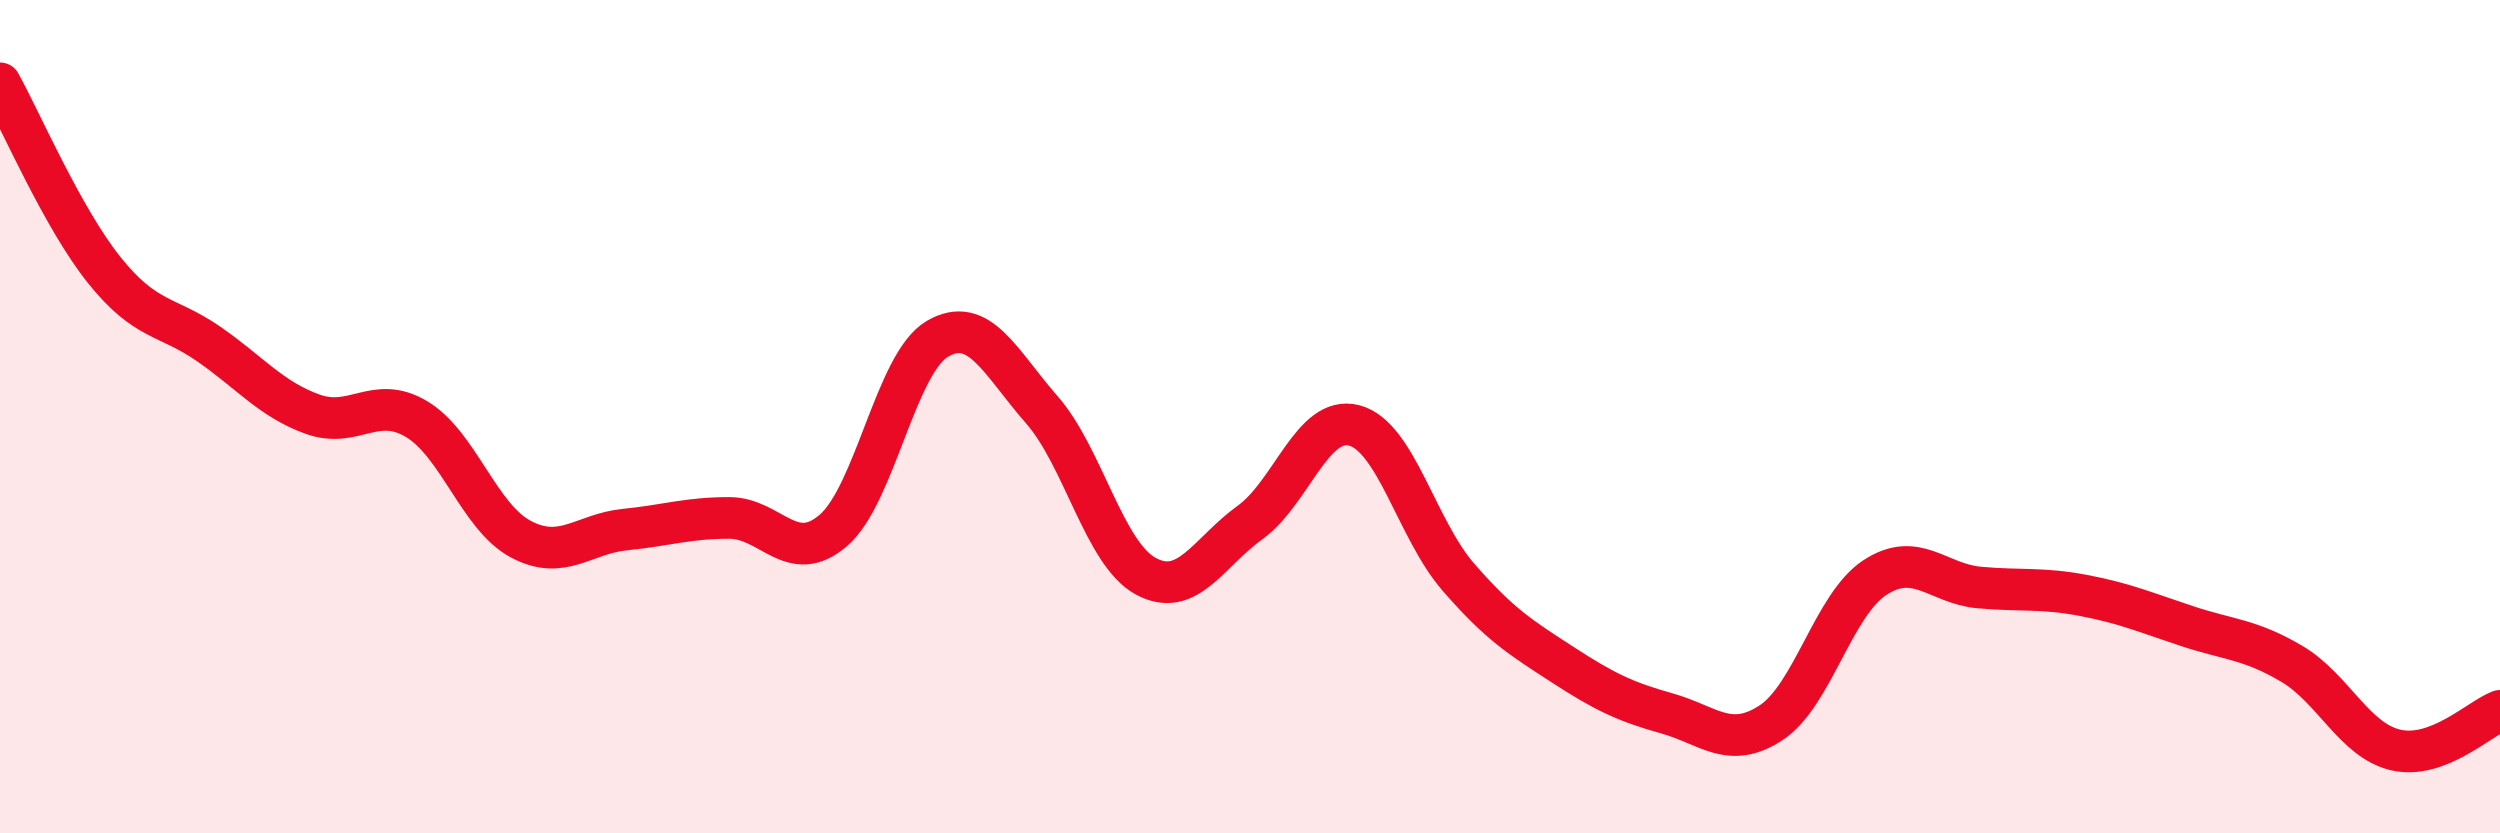
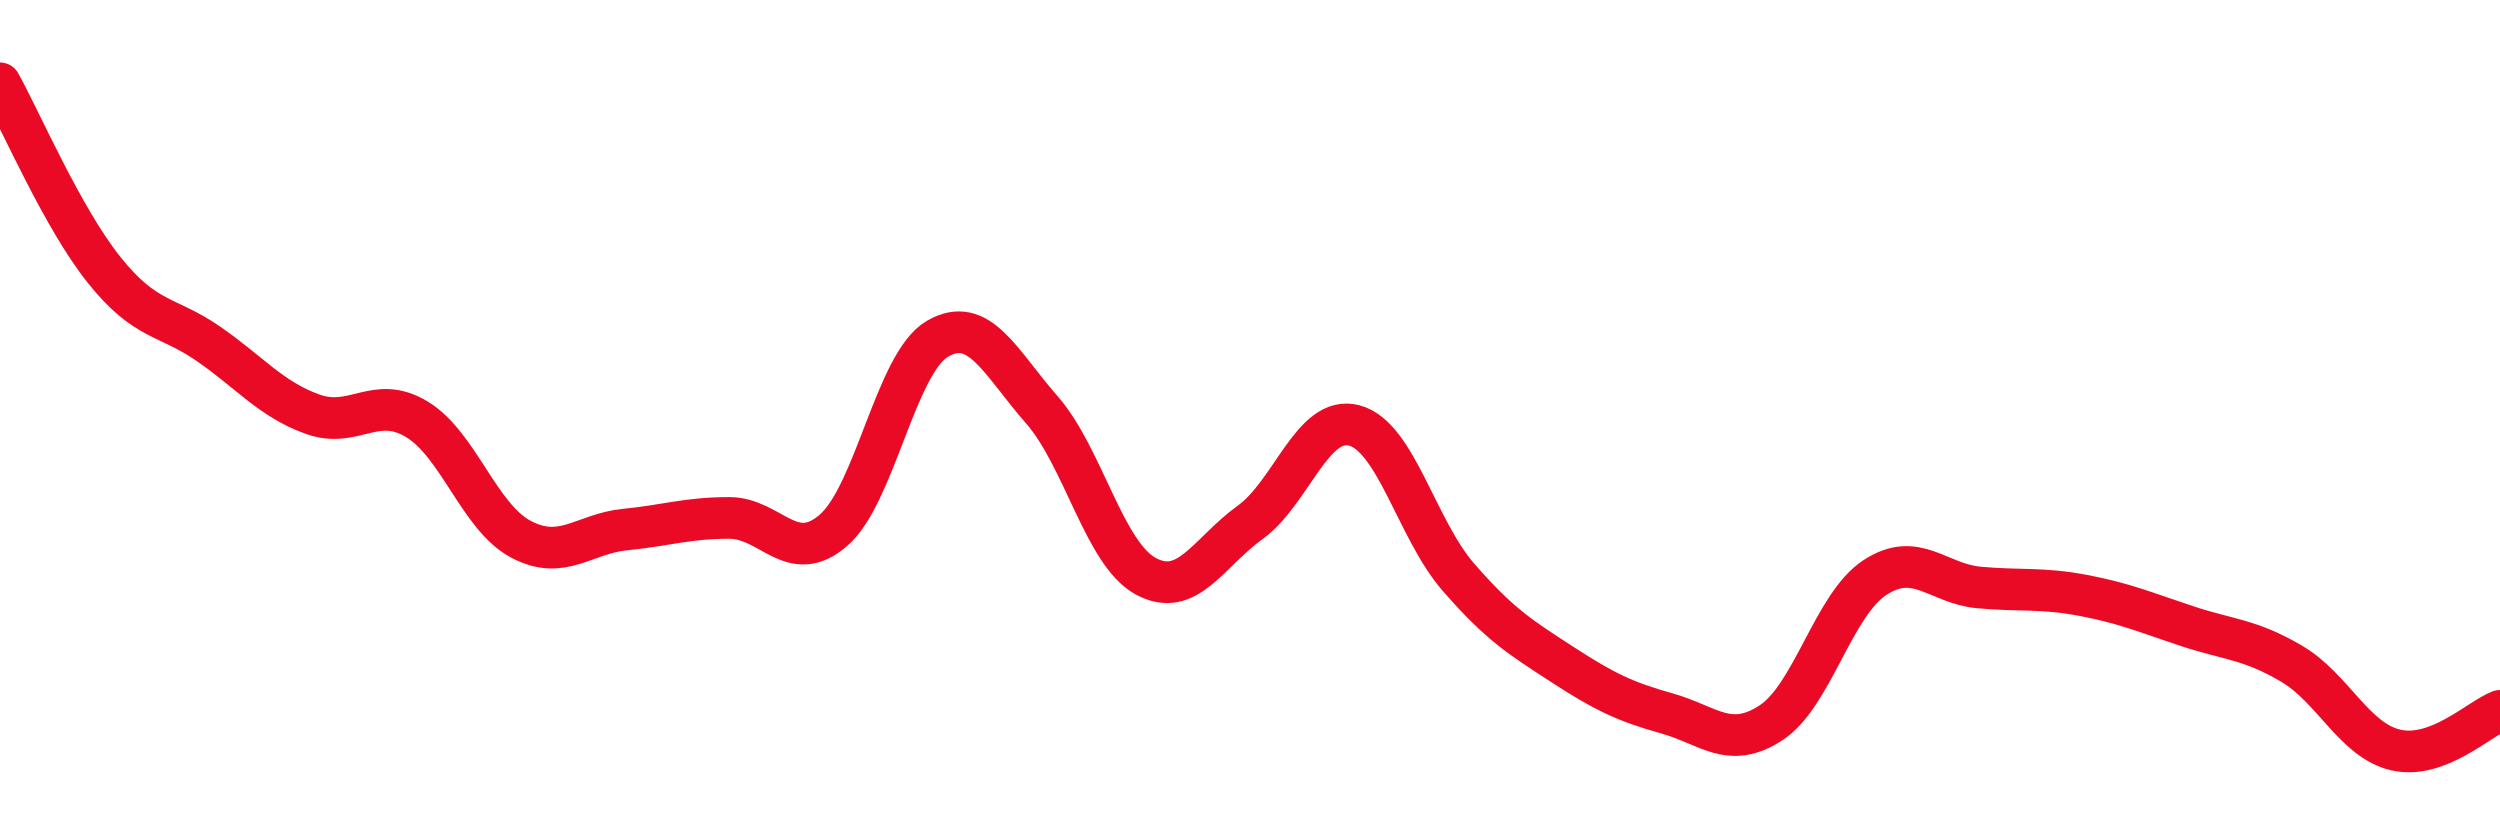
<svg xmlns="http://www.w3.org/2000/svg" width="60" height="20" viewBox="0 0 60 20">
-   <path d="M 0,2 C 0.5,2.9 1.5,5.23 2.5,6.48 C 3.5,7.73 4,7.56 5,8.25 C 6,8.94 6.5,9.58 7.5,9.94 C 8.5,10.3 9,9.46 10,10.06 C 11,10.66 11.5,12.41 12.5,12.94 C 13.5,13.47 14,12.81 15,12.71 C 16,12.61 16.5,12.43 17.5,12.43 C 18.5,12.43 19,13.59 20,12.73 C 21,11.87 21.5,8.71 22.5,8.13 C 23.5,7.55 24,8.69 25,9.83 C 26,10.97 26.5,13.29 27.5,13.83 C 28.5,14.37 29,13.26 30,12.54 C 31,11.82 31.5,9.95 32.5,10.21 C 33.5,10.47 34,12.7 35,13.85 C 36,15 36.5,15.3 37.5,15.95 C 38.5,16.6 39,16.84 40,17.12 C 41,17.4 41.5,18 42.5,17.35 C 43.5,16.7 44,14.51 45,13.86 C 46,13.21 46.5,14.01 47.5,14.1 C 48.5,14.19 49,14.1 50,14.29 C 51,14.48 51.5,14.7 52.5,15.03 C 53.5,15.36 54,15.34 55,15.93 C 56,16.52 56.5,17.77 57.5,18 C 58.5,18.23 59.5,17.25 60,17.06L60 20L0 20Z" fill="#EB0A25" opacity="0.1" stroke-linecap="round" stroke-linejoin="round" />
  <path d="M 0,2 C 0.5,2.9 1.5,5.23 2.5,6.48 C 3.5,7.73 4,7.56 5,8.25 C 6,8.94 6.5,9.58 7.5,9.94 C 8.5,10.3 9,9.46 10,10.06 C 11,10.66 11.5,12.41 12.5,12.94 C 13.5,13.47 14,12.81 15,12.71 C 16,12.61 16.5,12.43 17.5,12.43 C 18.5,12.43 19,13.59 20,12.73 C 21,11.87 21.5,8.71 22.5,8.13 C 23.5,7.55 24,8.69 25,9.83 C 26,10.97 26.5,13.29 27.5,13.83 C 28.5,14.37 29,13.26 30,12.54 C 31,11.82 31.5,9.95 32.5,10.21 C 33.5,10.47 34,12.7 35,13.85 C 36,15 36.5,15.3 37.5,15.95 C 38.5,16.6 39,16.84 40,17.12 C 41,17.4 41.5,18 42.5,17.35 C 43.5,16.7 44,14.51 45,13.86 C 46,13.21 46.5,14.01 47.5,14.1 C 48.5,14.19 49,14.1 50,14.29 C 51,14.48 51.5,14.7 52.5,15.03 C 53.5,15.36 54,15.34 55,15.93 C 56,16.52 56.5,17.77 57.5,18 C 58.5,18.23 59.5,17.25 60,17.06" stroke="#EB0A25" stroke-width="1" fill="none" stroke-linecap="round" stroke-linejoin="round" />
</svg>